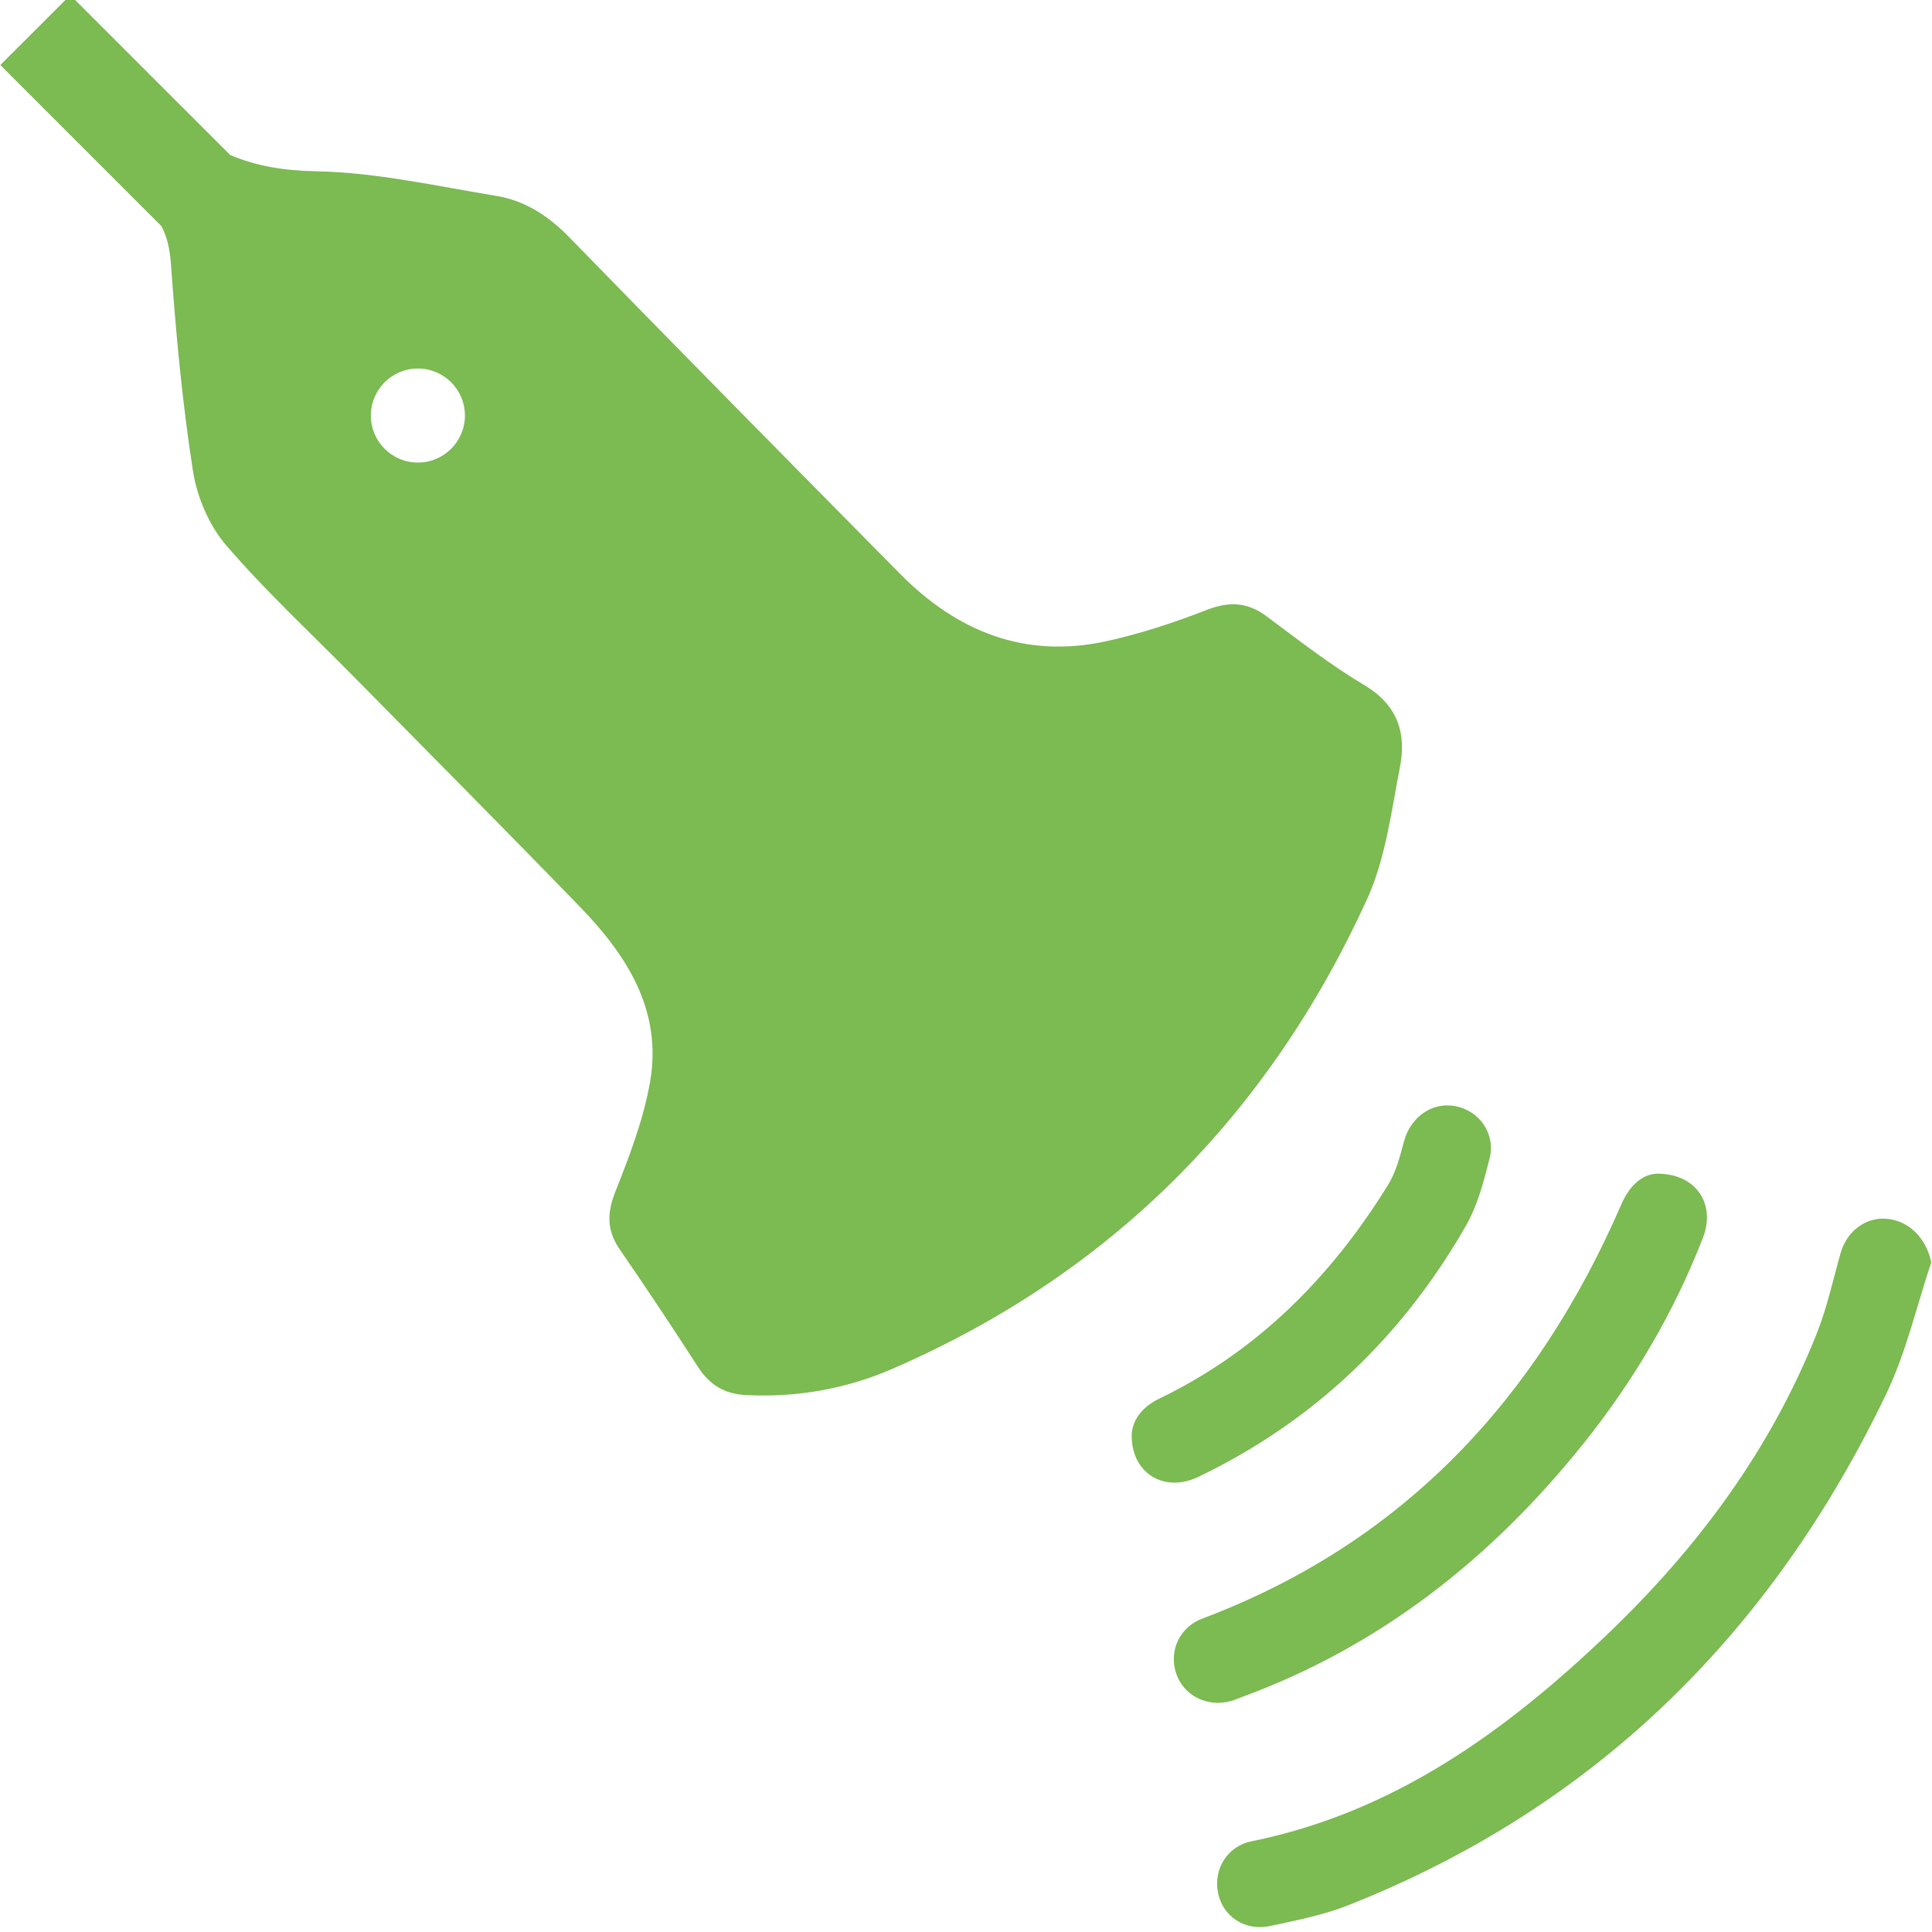
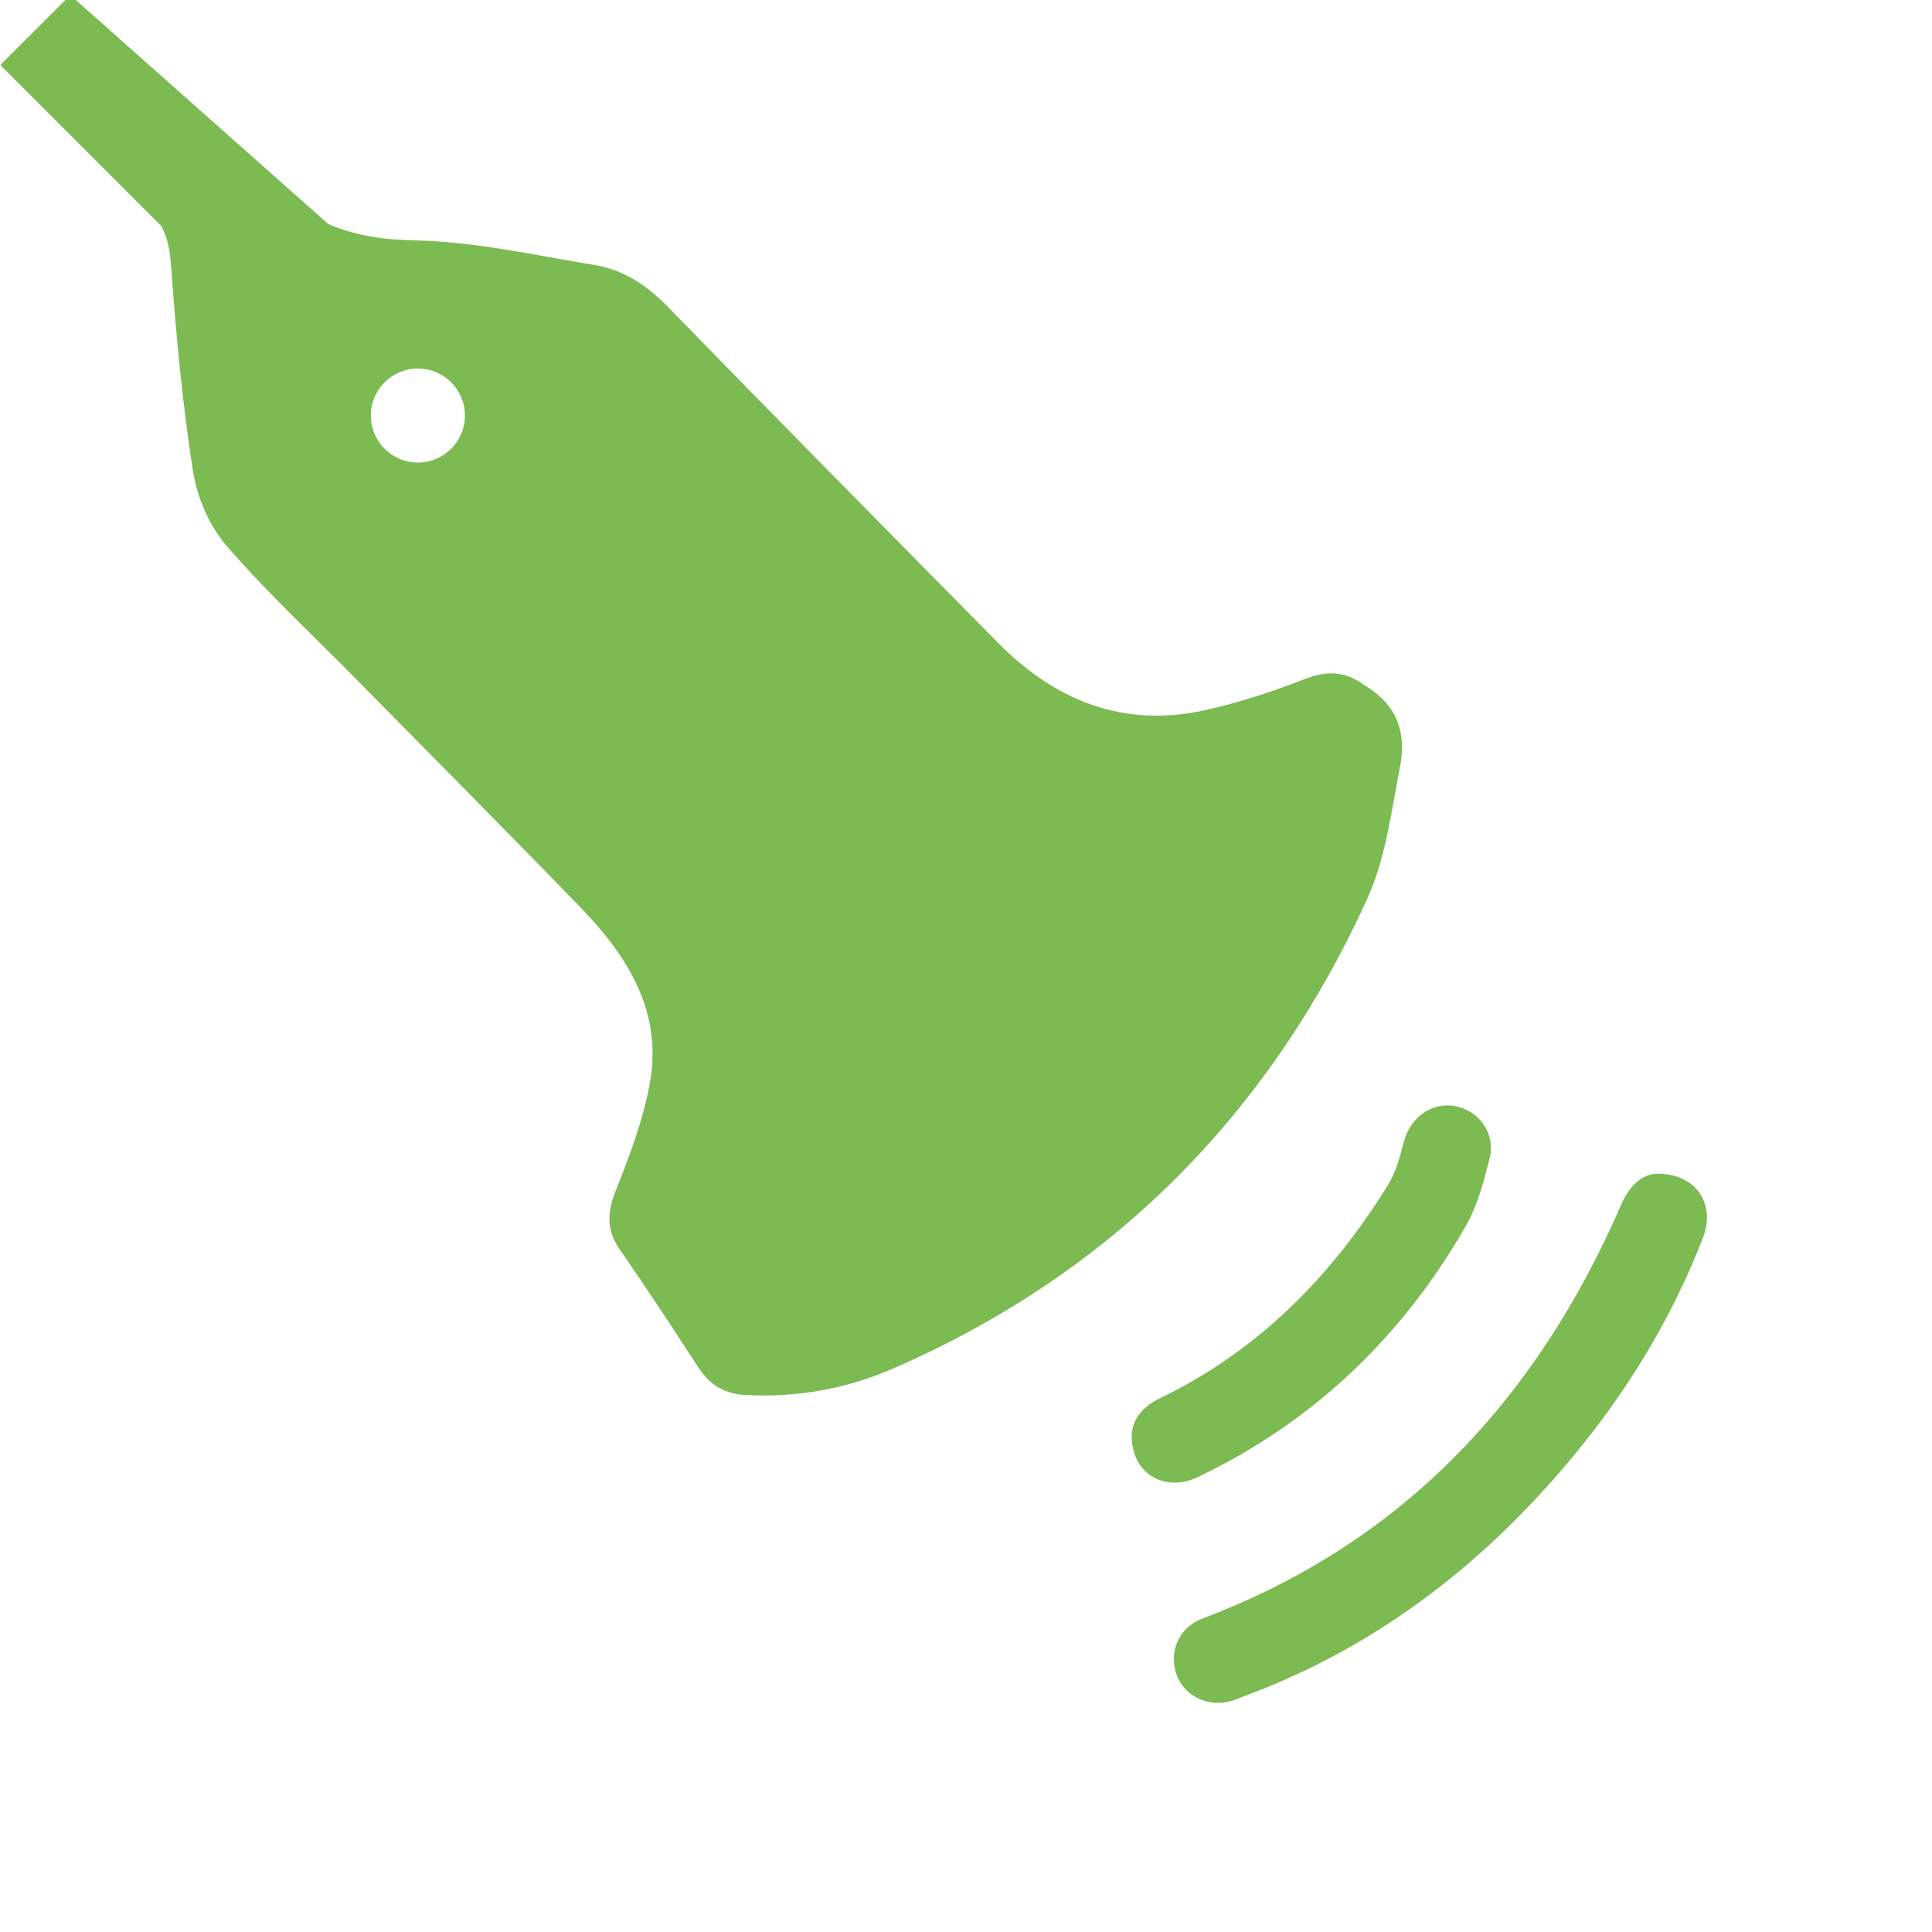
<svg xmlns="http://www.w3.org/2000/svg" version="1.1" id="Ebene_1" x="0px" y="0px" width="100px" height="100px" viewBox="-0.029 0 100 100" enable-background="new -0.029 0 100 100" xml:space="preserve">
  <g>
-     <path fill="#7CBA52" d="M70.724,46.557c0.963-2.104,1.257-4.536,1.707-6.845c0.344-1.754-0.113-3.22-1.836-4.245   c-1.774-1.056-3.417-2.342-5.079-3.577c-1.003-0.744-1.949-0.763-3.106-0.313c-1.681,0.653-3.412,1.226-5.172,1.611   c-4.204,0.921-7.723-0.493-10.676-3.483c-5.723-5.794-11.444-11.588-17.125-17.424c-1.08-1.108-2.296-1.899-3.787-2.144   c-3.097-0.507-6.207-1.215-9.321-1.272c-1.66-0.03-3.13-0.275-4.448-0.846L3.608-0.252L1.83,1.526L1.714,1.642   c-0.542,0.54-1.083,1.079-1.646,1.64c0,0.001,0.002,0.003,0.003,0.004l-0.082,0.082l8.335,8.335   c0.313,0.584,0.442,1.225,0.497,1.99c0.257,3.573,0.586,7.149,1.137,10.685c0.211,1.356,0.84,2.83,1.731,3.861   c2.1,2.433,4.472,4.63,6.729,6.924c3.87,3.931,7.762,7.84,11.598,11.803c2.418,2.5,4.24,5.353,3.604,9.019   c-0.336,1.938-1.059,3.83-1.79,5.673c-0.445,1.118-0.461,2.022,0.218,3.01c1.385,2.013,2.735,4.045,4.06,6.097   c0.594,0.92,1.373,1.387,2.463,1.442c2.636,0.139,5.197-0.319,7.583-1.354C57.477,65.939,65.619,57.729,70.724,46.557z    M21.601,23.942c-1.345,0-2.435-1.09-2.435-2.434c0-1.344,1.09-2.434,2.435-2.434c1.344,0,2.434,1.09,2.434,2.434   C24.035,22.852,22.945,23.942,21.601,23.942z" />
-     <path fill="#7CBA52" d="M97.709,63.092c-1.125-0.138-2.145,0.608-2.473,1.779c-0.391,1.387-0.696,2.809-1.227,4.141   c-2.387,6.023-6.175,11.116-10.818,15.557c-5.272,5.039-11.075,9.244-18.441,10.736c-1.271,0.256-1.985,1.463-1.73,2.688   c0.249,1.204,1.388,1.976,2.689,1.698c1.371-0.293,2.77-0.569,4.064-1.082c12.833-5.079,21.926-14.145,27.839-26.48   c1.026-2.143,1.56-4.521,2.32-6.79C99.688,64.15,98.852,63.232,97.709,63.092z" />
+     <path fill="#7CBA52" d="M70.724,46.557c0.963-2.104,1.257-4.536,1.707-6.845c0.344-1.754-0.113-3.22-1.836-4.245   c-1.003-0.744-1.949-0.763-3.106-0.313c-1.681,0.653-3.412,1.226-5.172,1.611   c-4.204,0.921-7.723-0.493-10.676-3.483c-5.723-5.794-11.444-11.588-17.125-17.424c-1.08-1.108-2.296-1.899-3.787-2.144   c-3.097-0.507-6.207-1.215-9.321-1.272c-1.66-0.03-3.13-0.275-4.448-0.846L3.608-0.252L1.83,1.526L1.714,1.642   c-0.542,0.54-1.083,1.079-1.646,1.64c0,0.001,0.002,0.003,0.003,0.004l-0.082,0.082l8.335,8.335   c0.313,0.584,0.442,1.225,0.497,1.99c0.257,3.573,0.586,7.149,1.137,10.685c0.211,1.356,0.84,2.83,1.731,3.861   c2.1,2.433,4.472,4.63,6.729,6.924c3.87,3.931,7.762,7.84,11.598,11.803c2.418,2.5,4.24,5.353,3.604,9.019   c-0.336,1.938-1.059,3.83-1.79,5.673c-0.445,1.118-0.461,2.022,0.218,3.01c1.385,2.013,2.735,4.045,4.06,6.097   c0.594,0.92,1.373,1.387,2.463,1.442c2.636,0.139,5.197-0.319,7.583-1.354C57.477,65.939,65.619,57.729,70.724,46.557z    M21.601,23.942c-1.345,0-2.435-1.09-2.435-2.434c0-1.344,1.09-2.434,2.435-2.434c1.344,0,2.434,1.09,2.434,2.434   C24.035,22.852,22.945,23.942,21.601,23.942z" />
    <path fill="#7CBA52" d="M63.681,88.047c0.214-0.061,0.417-0.15,0.625-0.229c7.142-2.635,12.872-7.174,17.595-13.061   c2.608-3.252,4.711-6.809,6.217-10.701c0.665-1.721-0.34-3.312-2.375-3.307c-0.766,0.021-1.429,0.614-1.851,1.586   C79.533,72.382,72.624,79.85,62.208,83.775c-1.176,0.443-1.732,1.648-1.373,2.799C61.203,87.746,62.439,88.389,63.681,88.047z" />
    <path fill="#7CBA52" d="M75.842,63.454c0.606-1.056,0.93-2.302,1.231-3.496c0.325-1.29-0.547-2.491-1.809-2.711   c-1.204-0.21-2.301,0.601-2.628,1.849c-0.202,0.771-0.415,1.581-0.827,2.247c-2.938,4.744-6.739,8.591-11.824,11.044   c-0.877,0.422-1.381,1.078-1.436,1.831c-0.057,2.036,1.684,3.071,3.439,2.228C67.973,73.576,72.555,69.184,75.842,63.454z" />
  </g>
</svg>